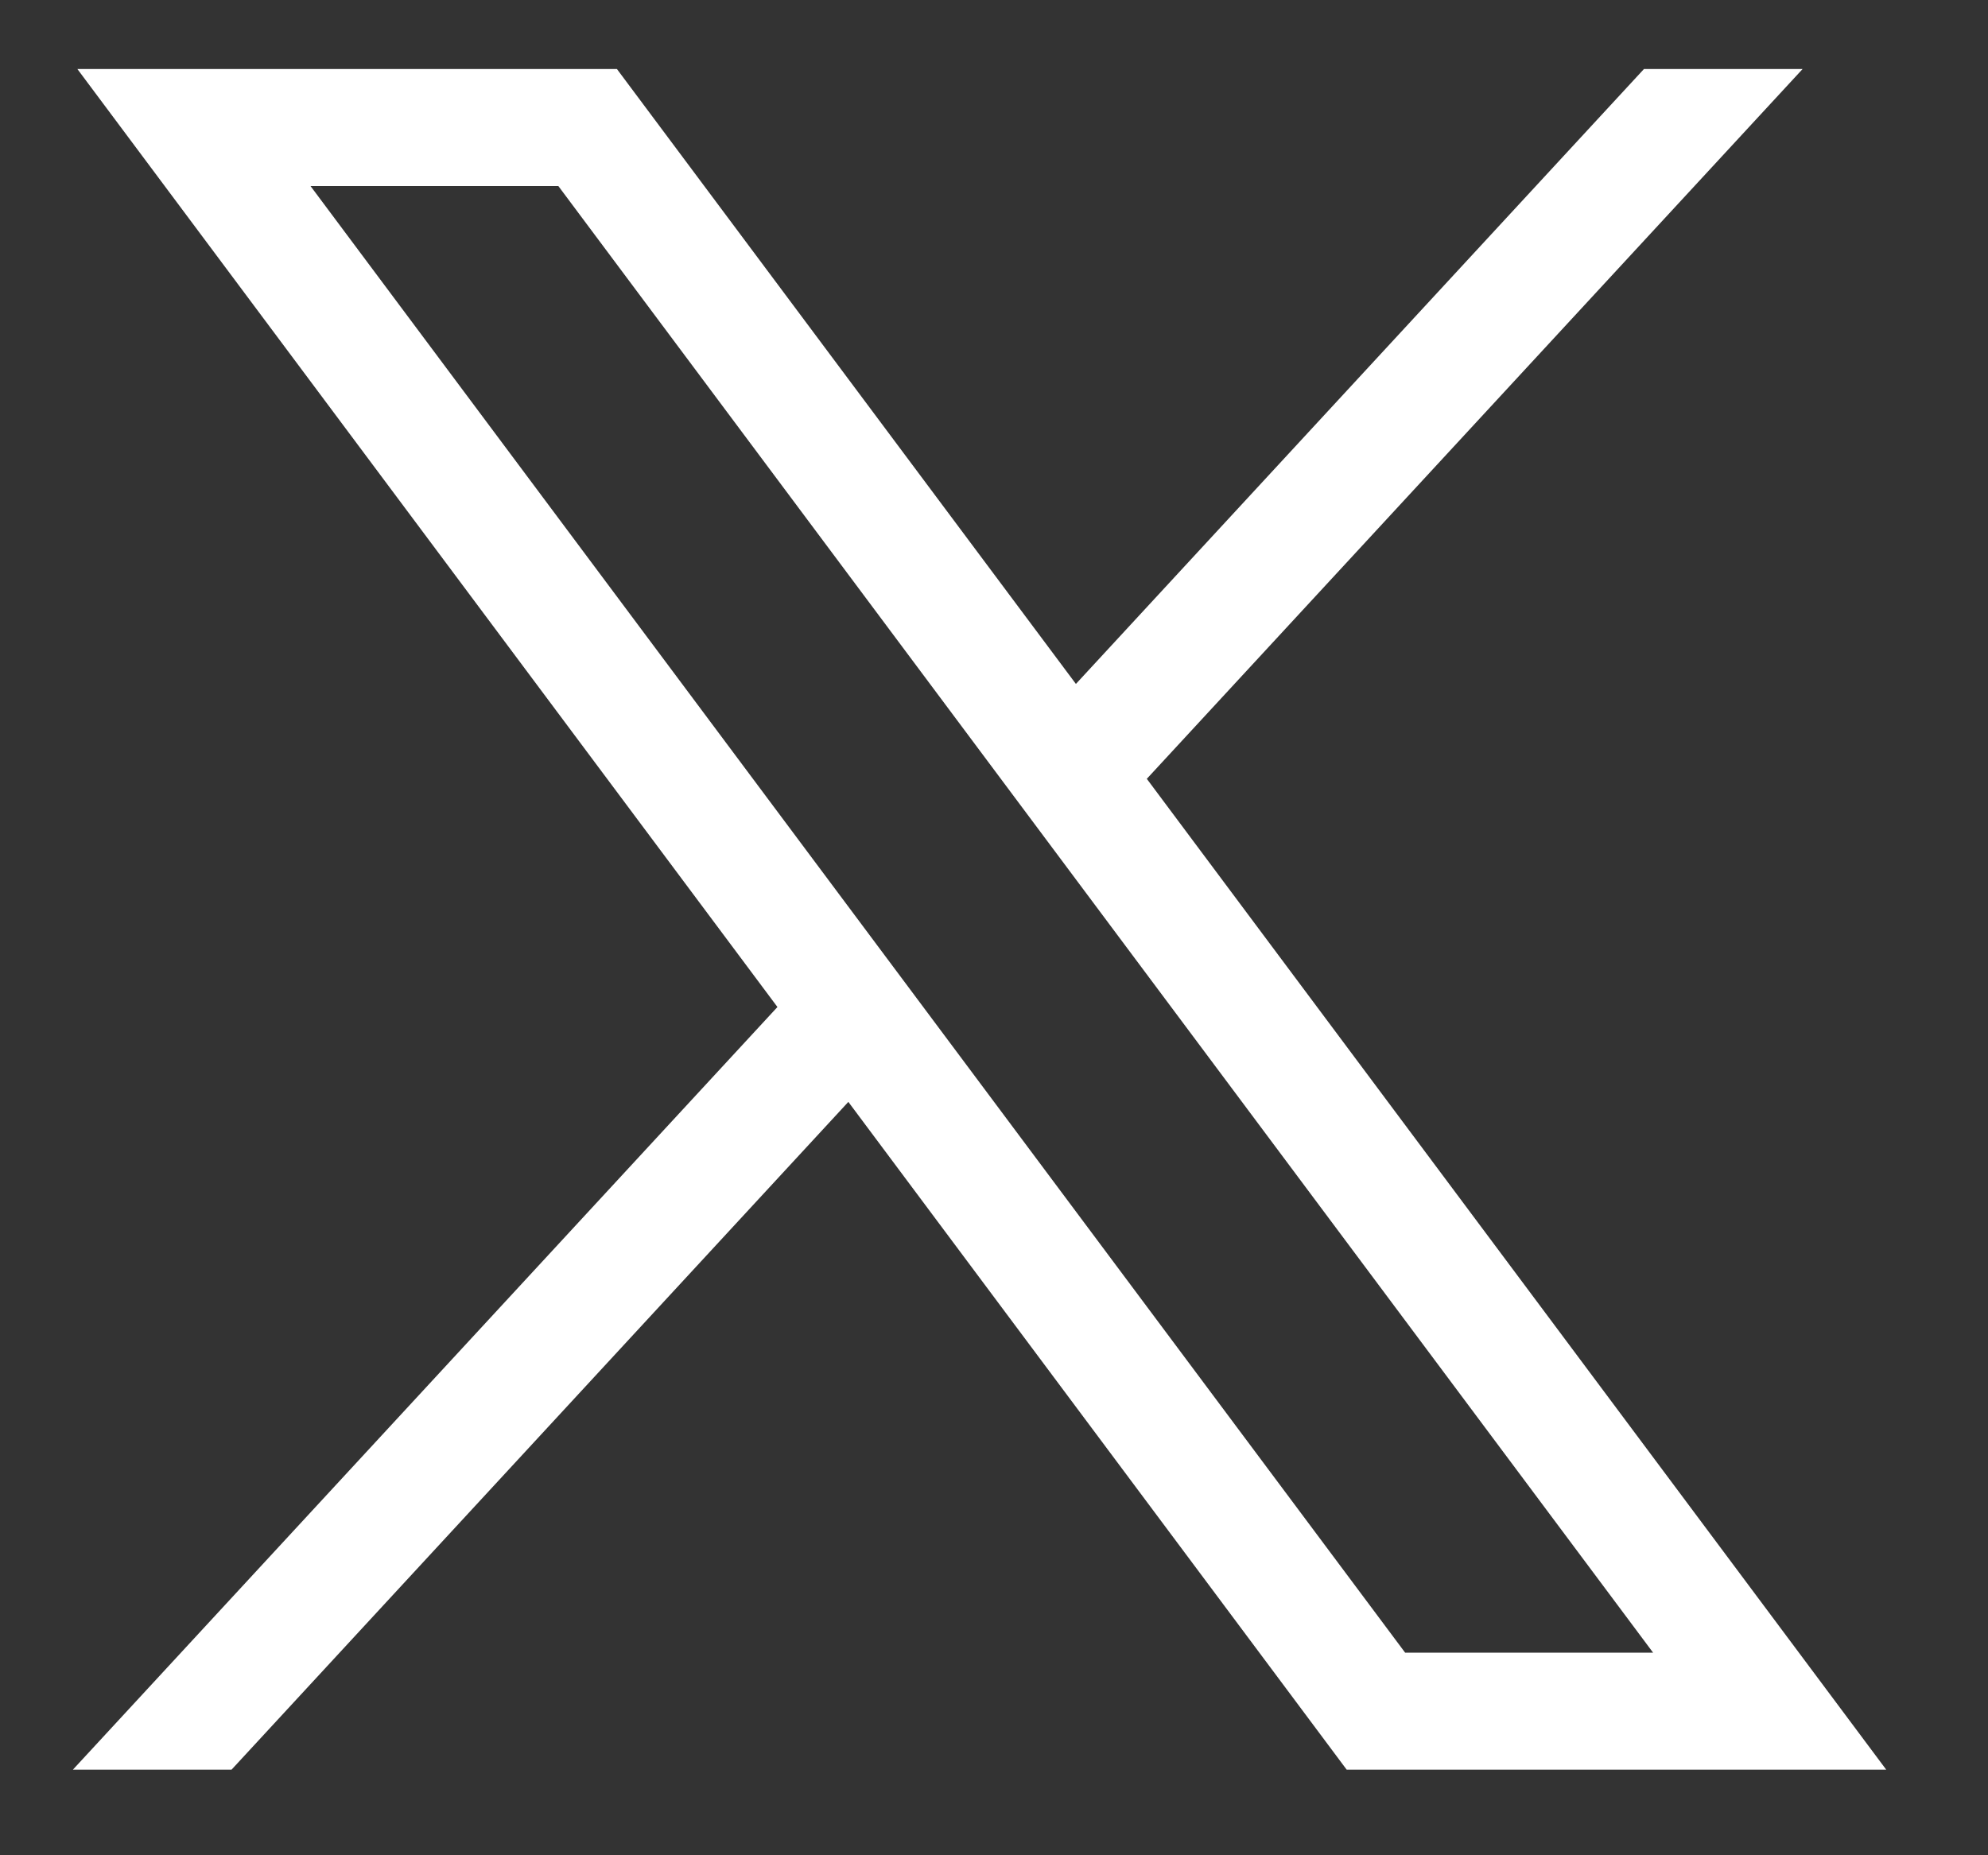
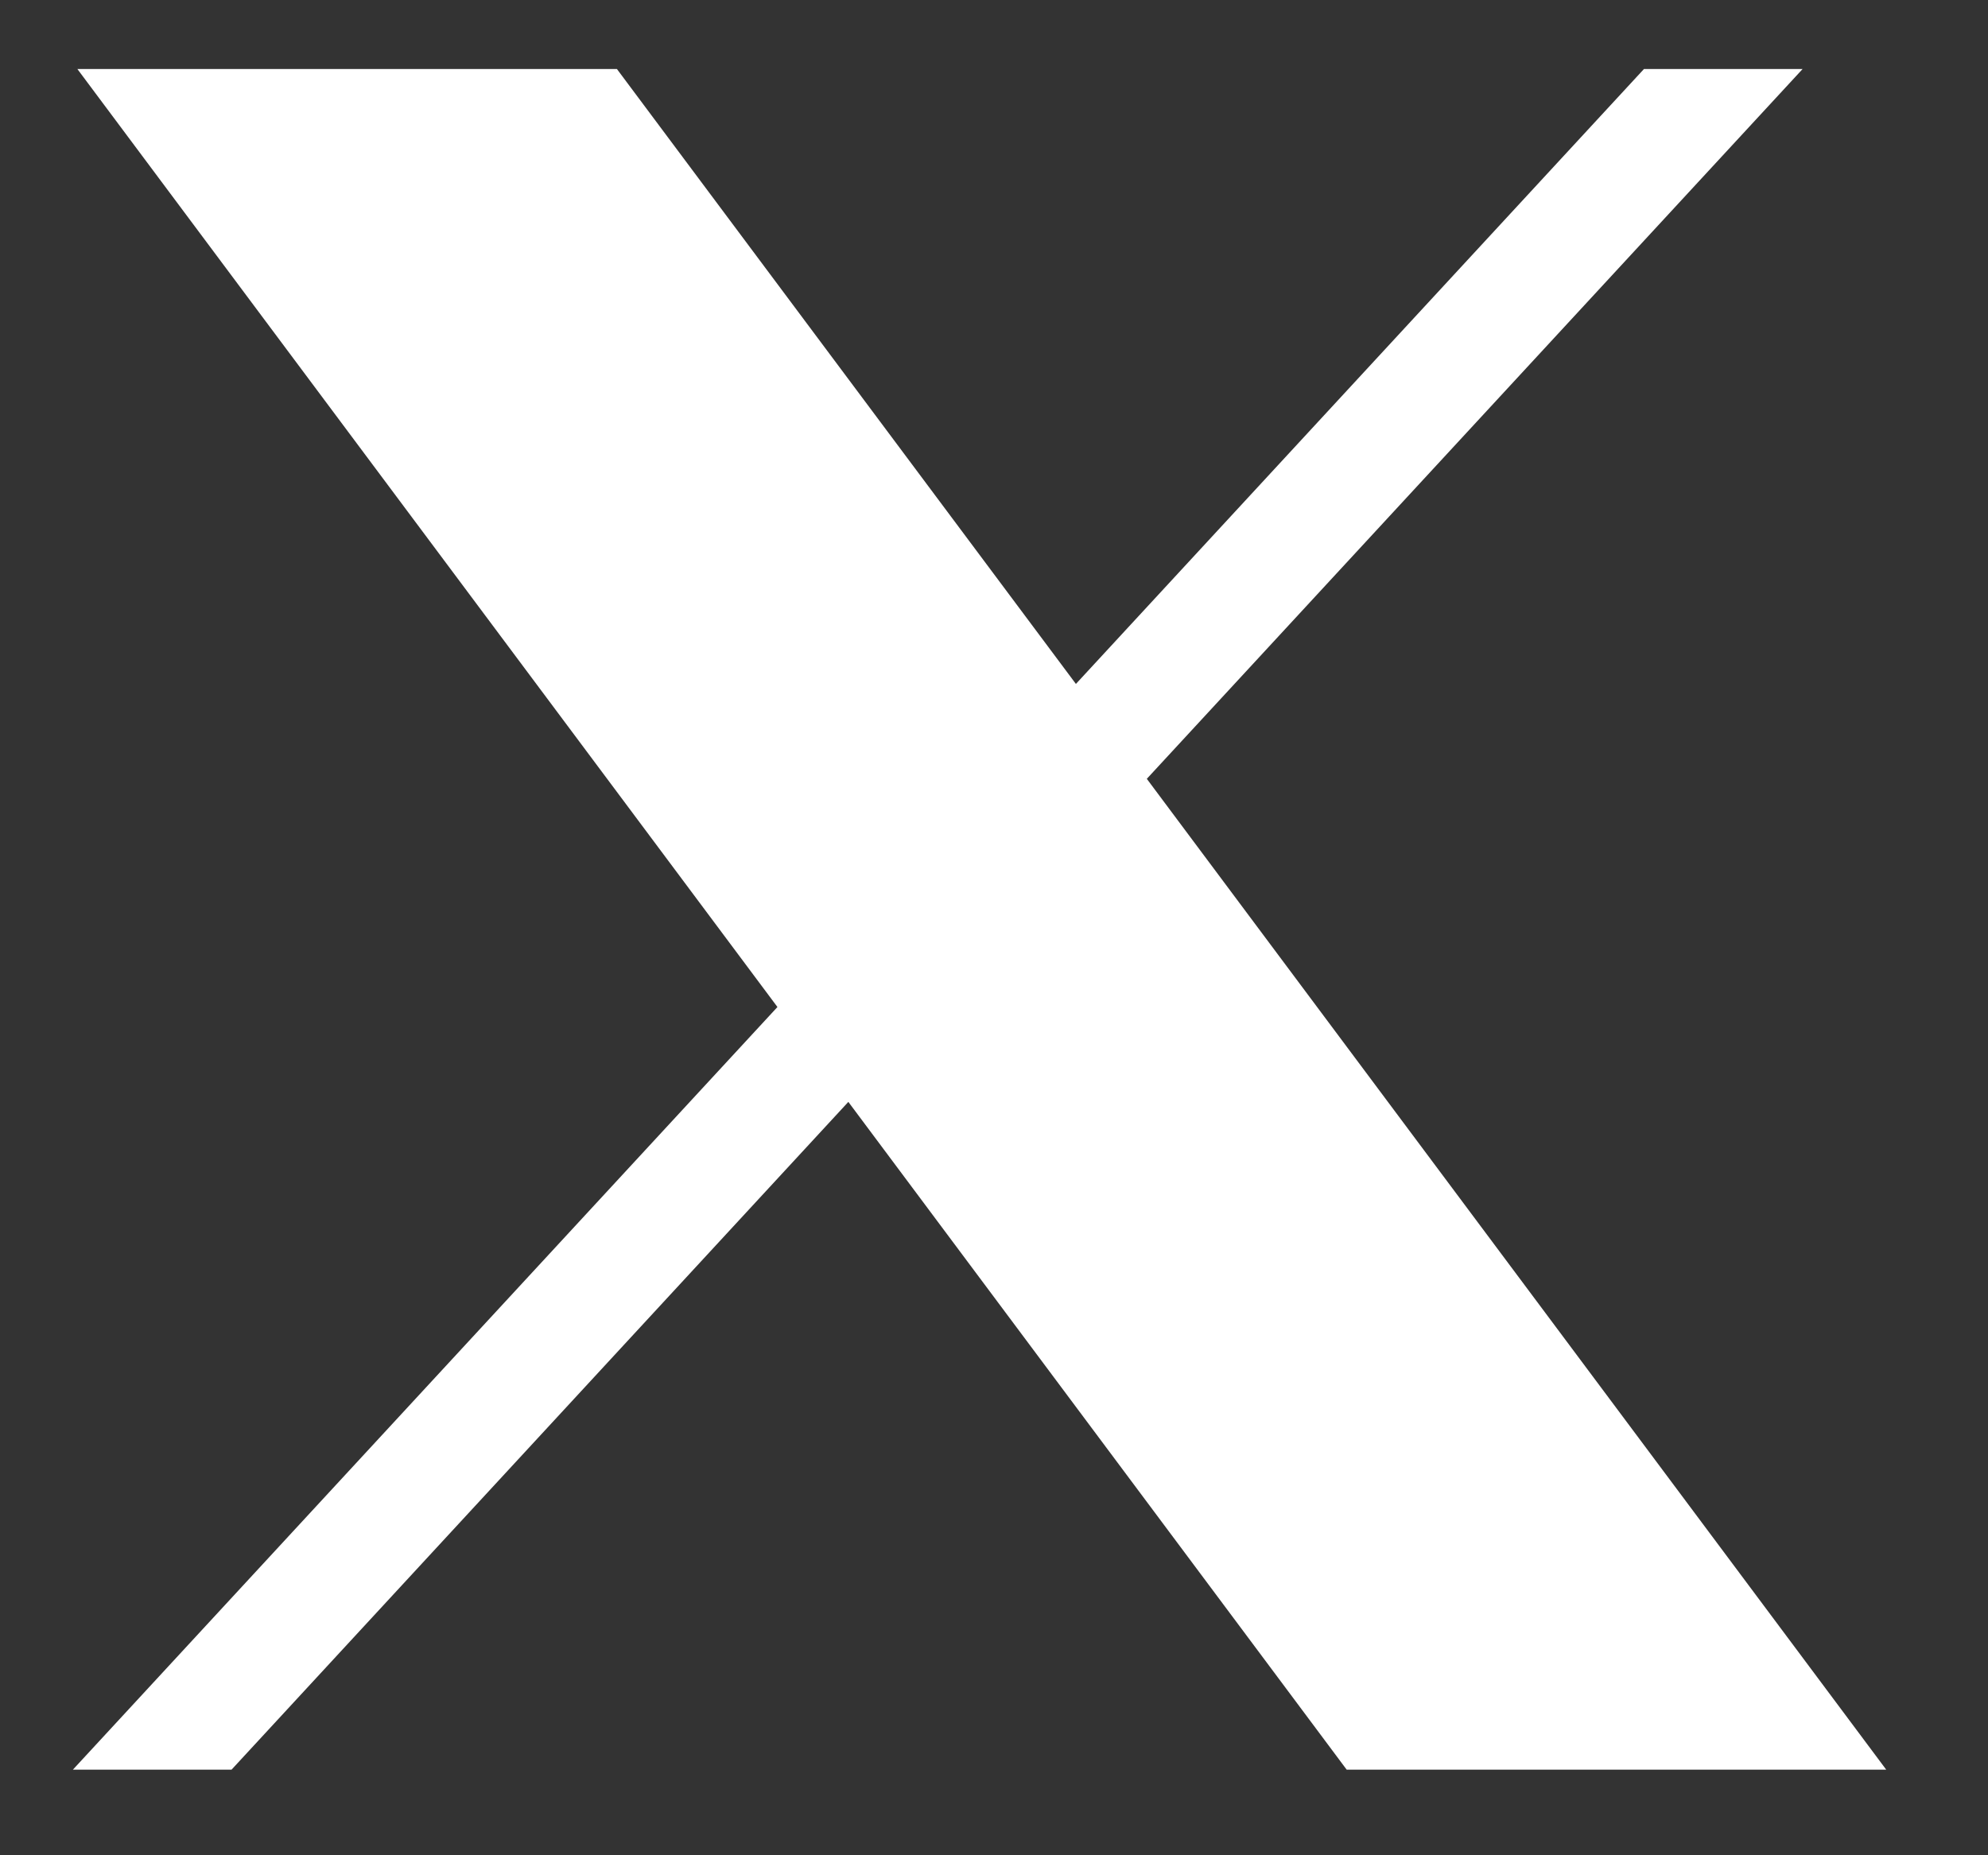
<svg xmlns="http://www.w3.org/2000/svg" width="15" height="14" viewBox="0 0 15 14" fill="none">
  <rect x="0" y="0" width="15" height="14" fill="#333333" stroke="none" />
-   <path d="M0.584 0.521L5.866 7.599L0.55 13.354H1.747L6.401 8.315L10.161 13.354H14.232L8.653 5.877L13.601 0.521H12.404L8.118 5.161L4.655 0.521H0.584ZM2.343 1.404H4.213L12.473 12.471H10.602L2.343 1.404Z" fill="white" />
+   <path d="M0.584 0.521L5.866 7.599L0.55 13.354H1.747L6.401 8.315L10.161 13.354H14.232L8.653 5.877L13.601 0.521H12.404L8.118 5.161L4.655 0.521H0.584ZM2.343 1.404H4.213H10.602L2.343 1.404Z" fill="white" />
</svg>